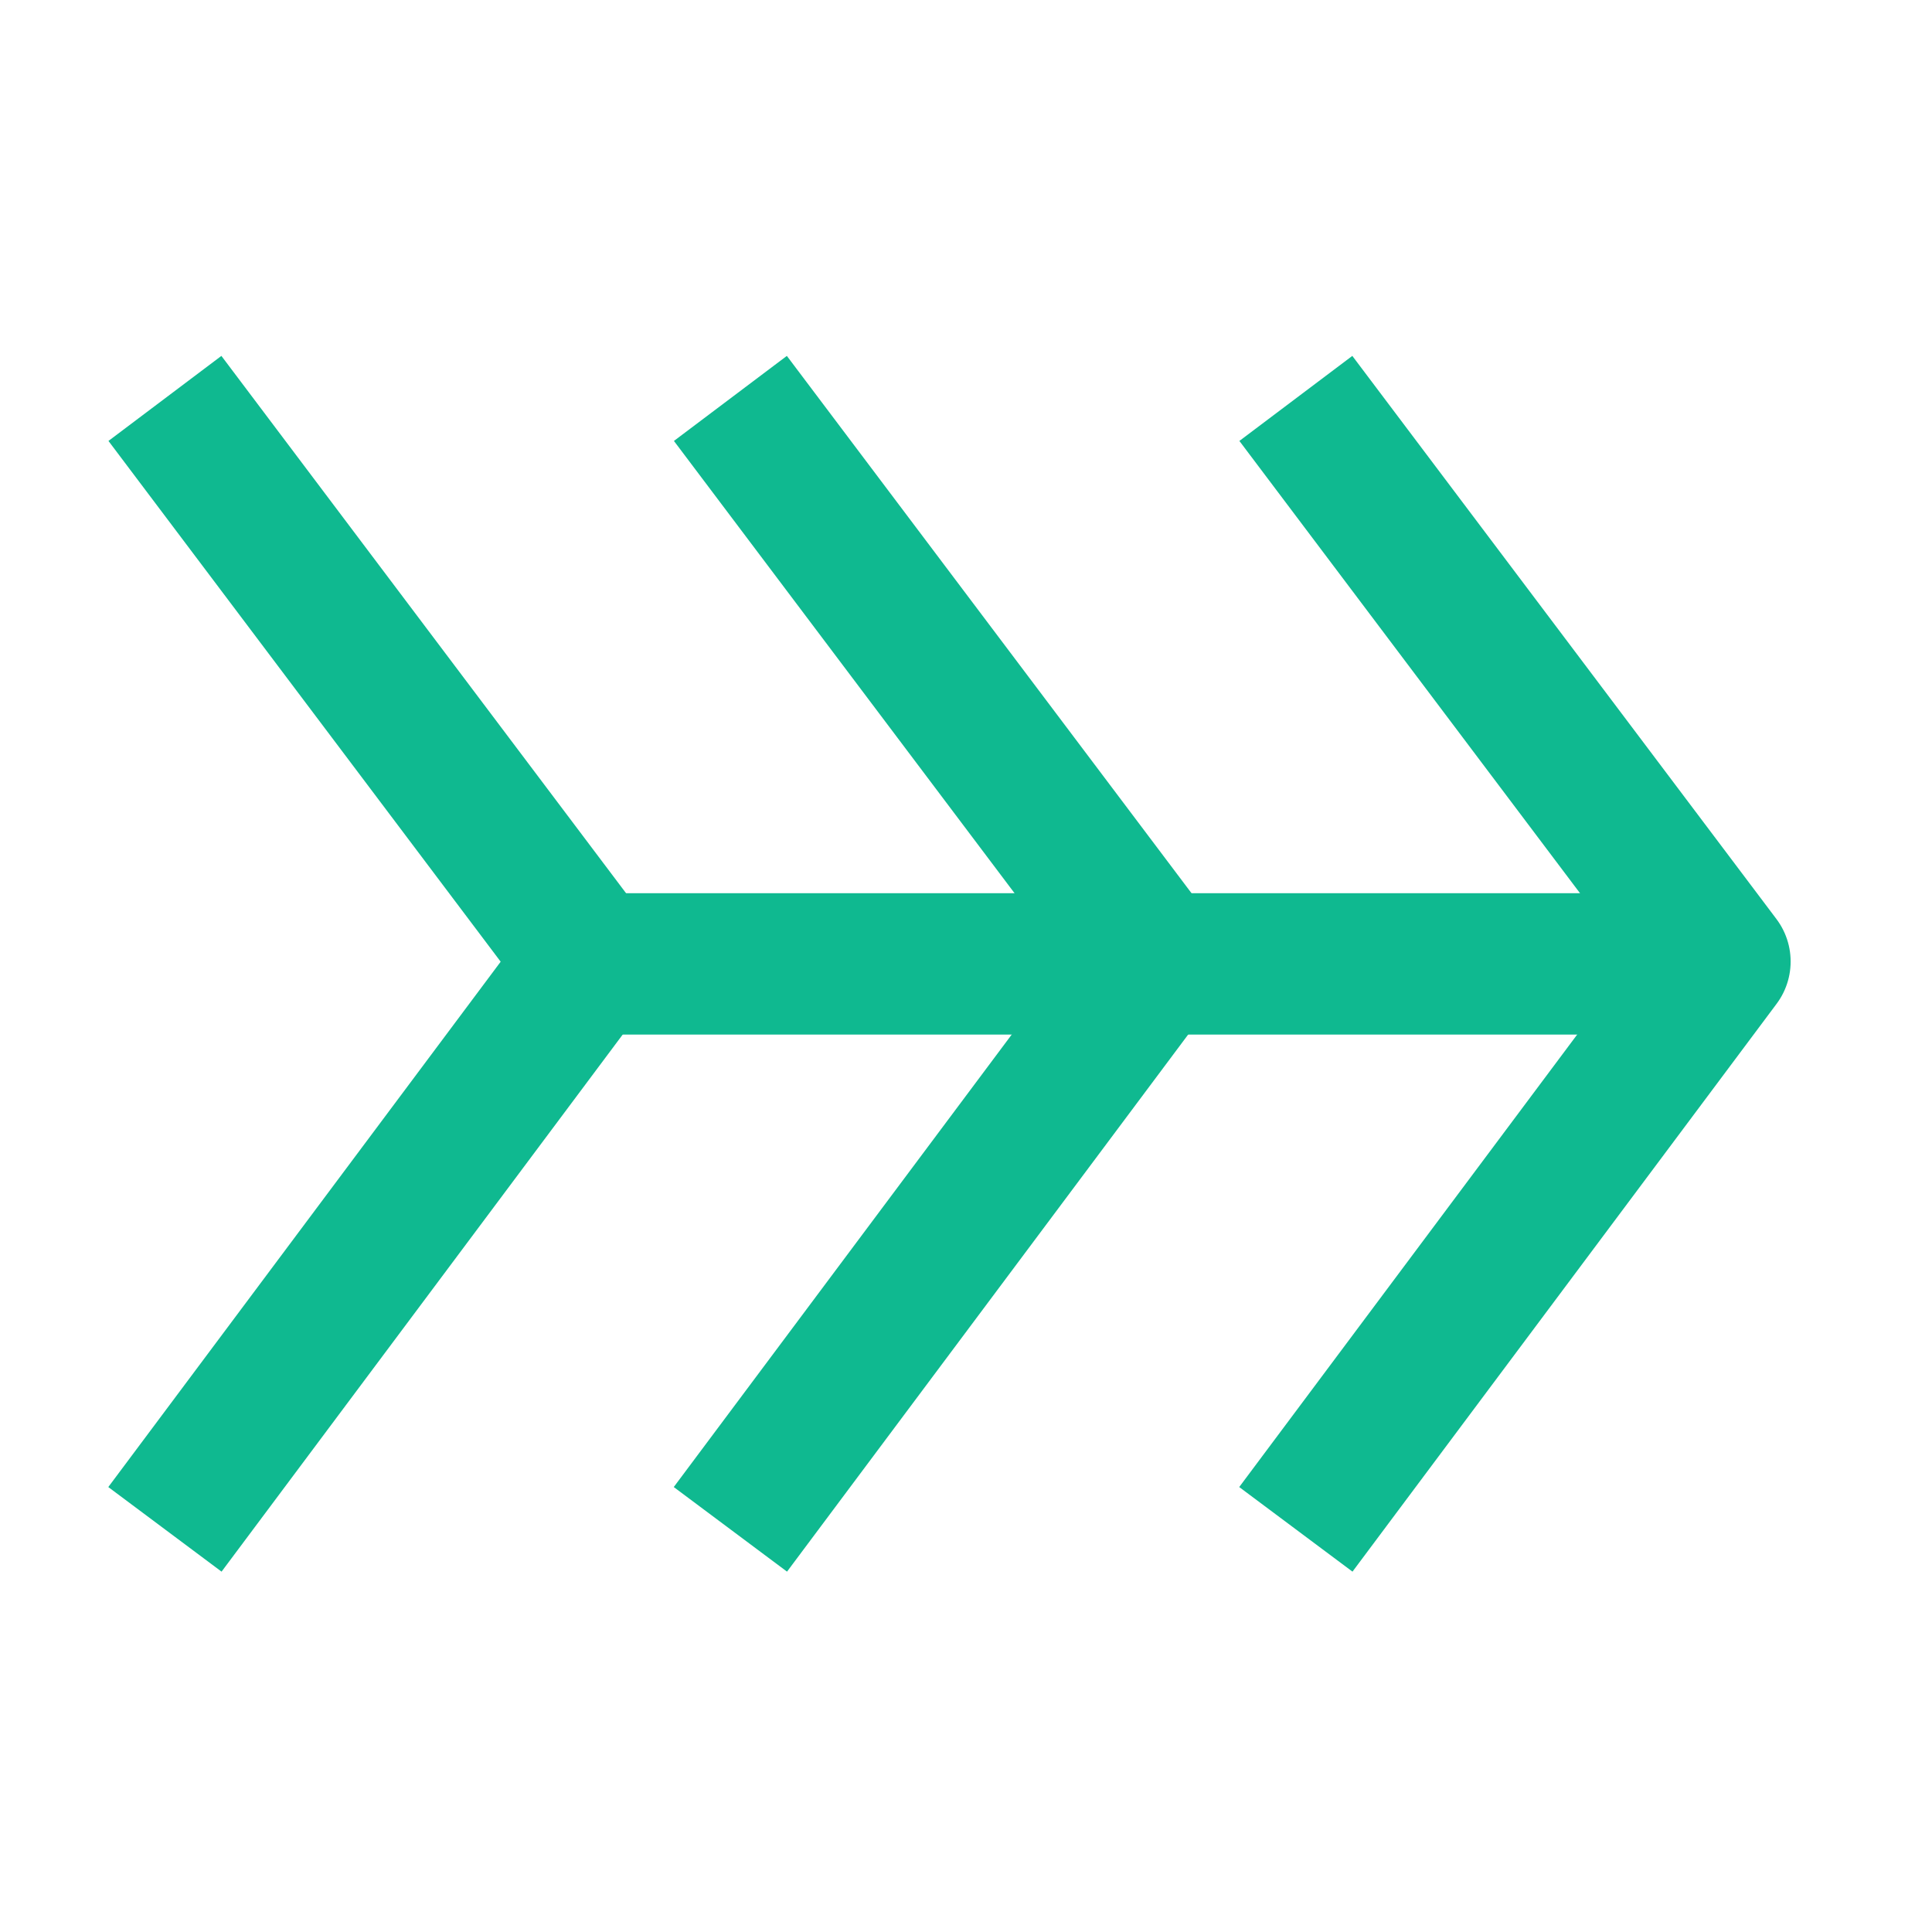
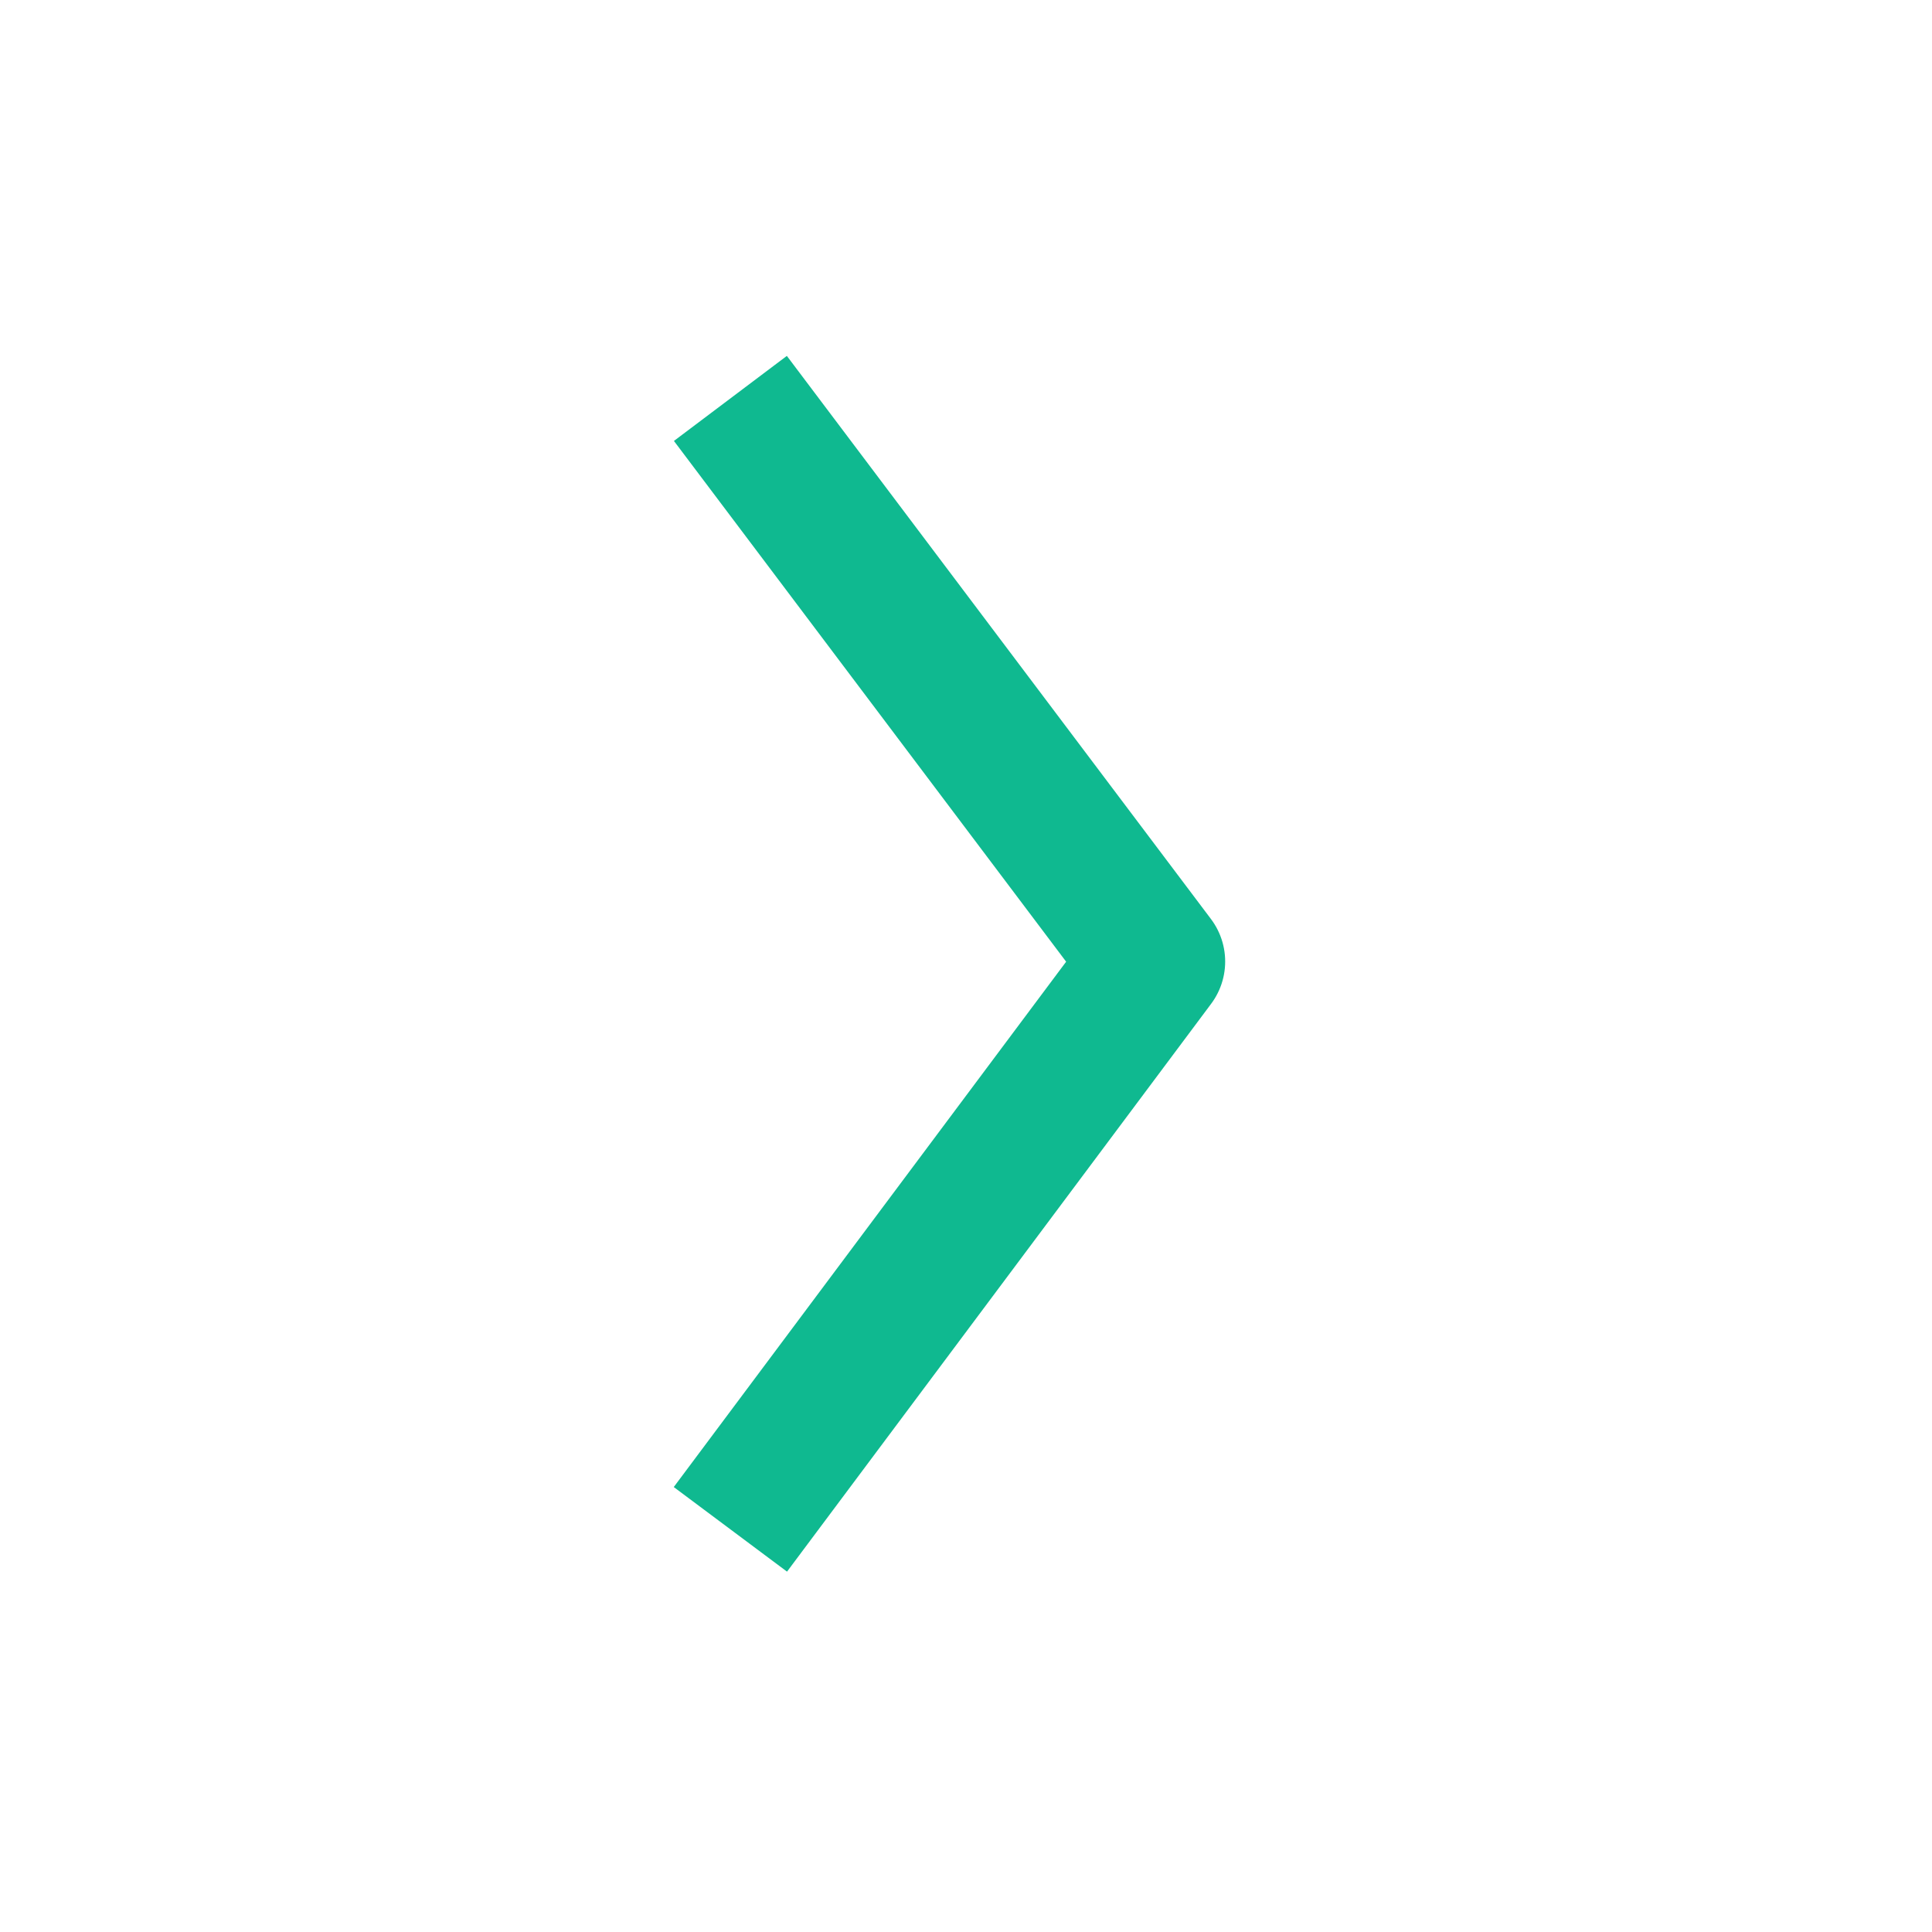
<svg xmlns="http://www.w3.org/2000/svg" width="41" height="41" viewBox="0 0 41 41" fill="none">
-   <path d="M3.5 32.455L12.5 20.405L3.5 8.455" stroke="#0FB990" stroke-width="3" stroke-linejoin="round" />
  <path d="M15.5 32.455L24.5 20.405L15.5 8.455" stroke="#0FB990" stroke-width="3" stroke-linejoin="round" />
-   <path d="M27.5 32.455L36.5 20.405L27.5 8.455" stroke="#0FB990" stroke-width="3" stroke-linejoin="round" />
-   <path d="M12.5 20.455L36.5 20.455" stroke="#0FB990" stroke-width="3" stroke-linejoin="round" />
</svg>